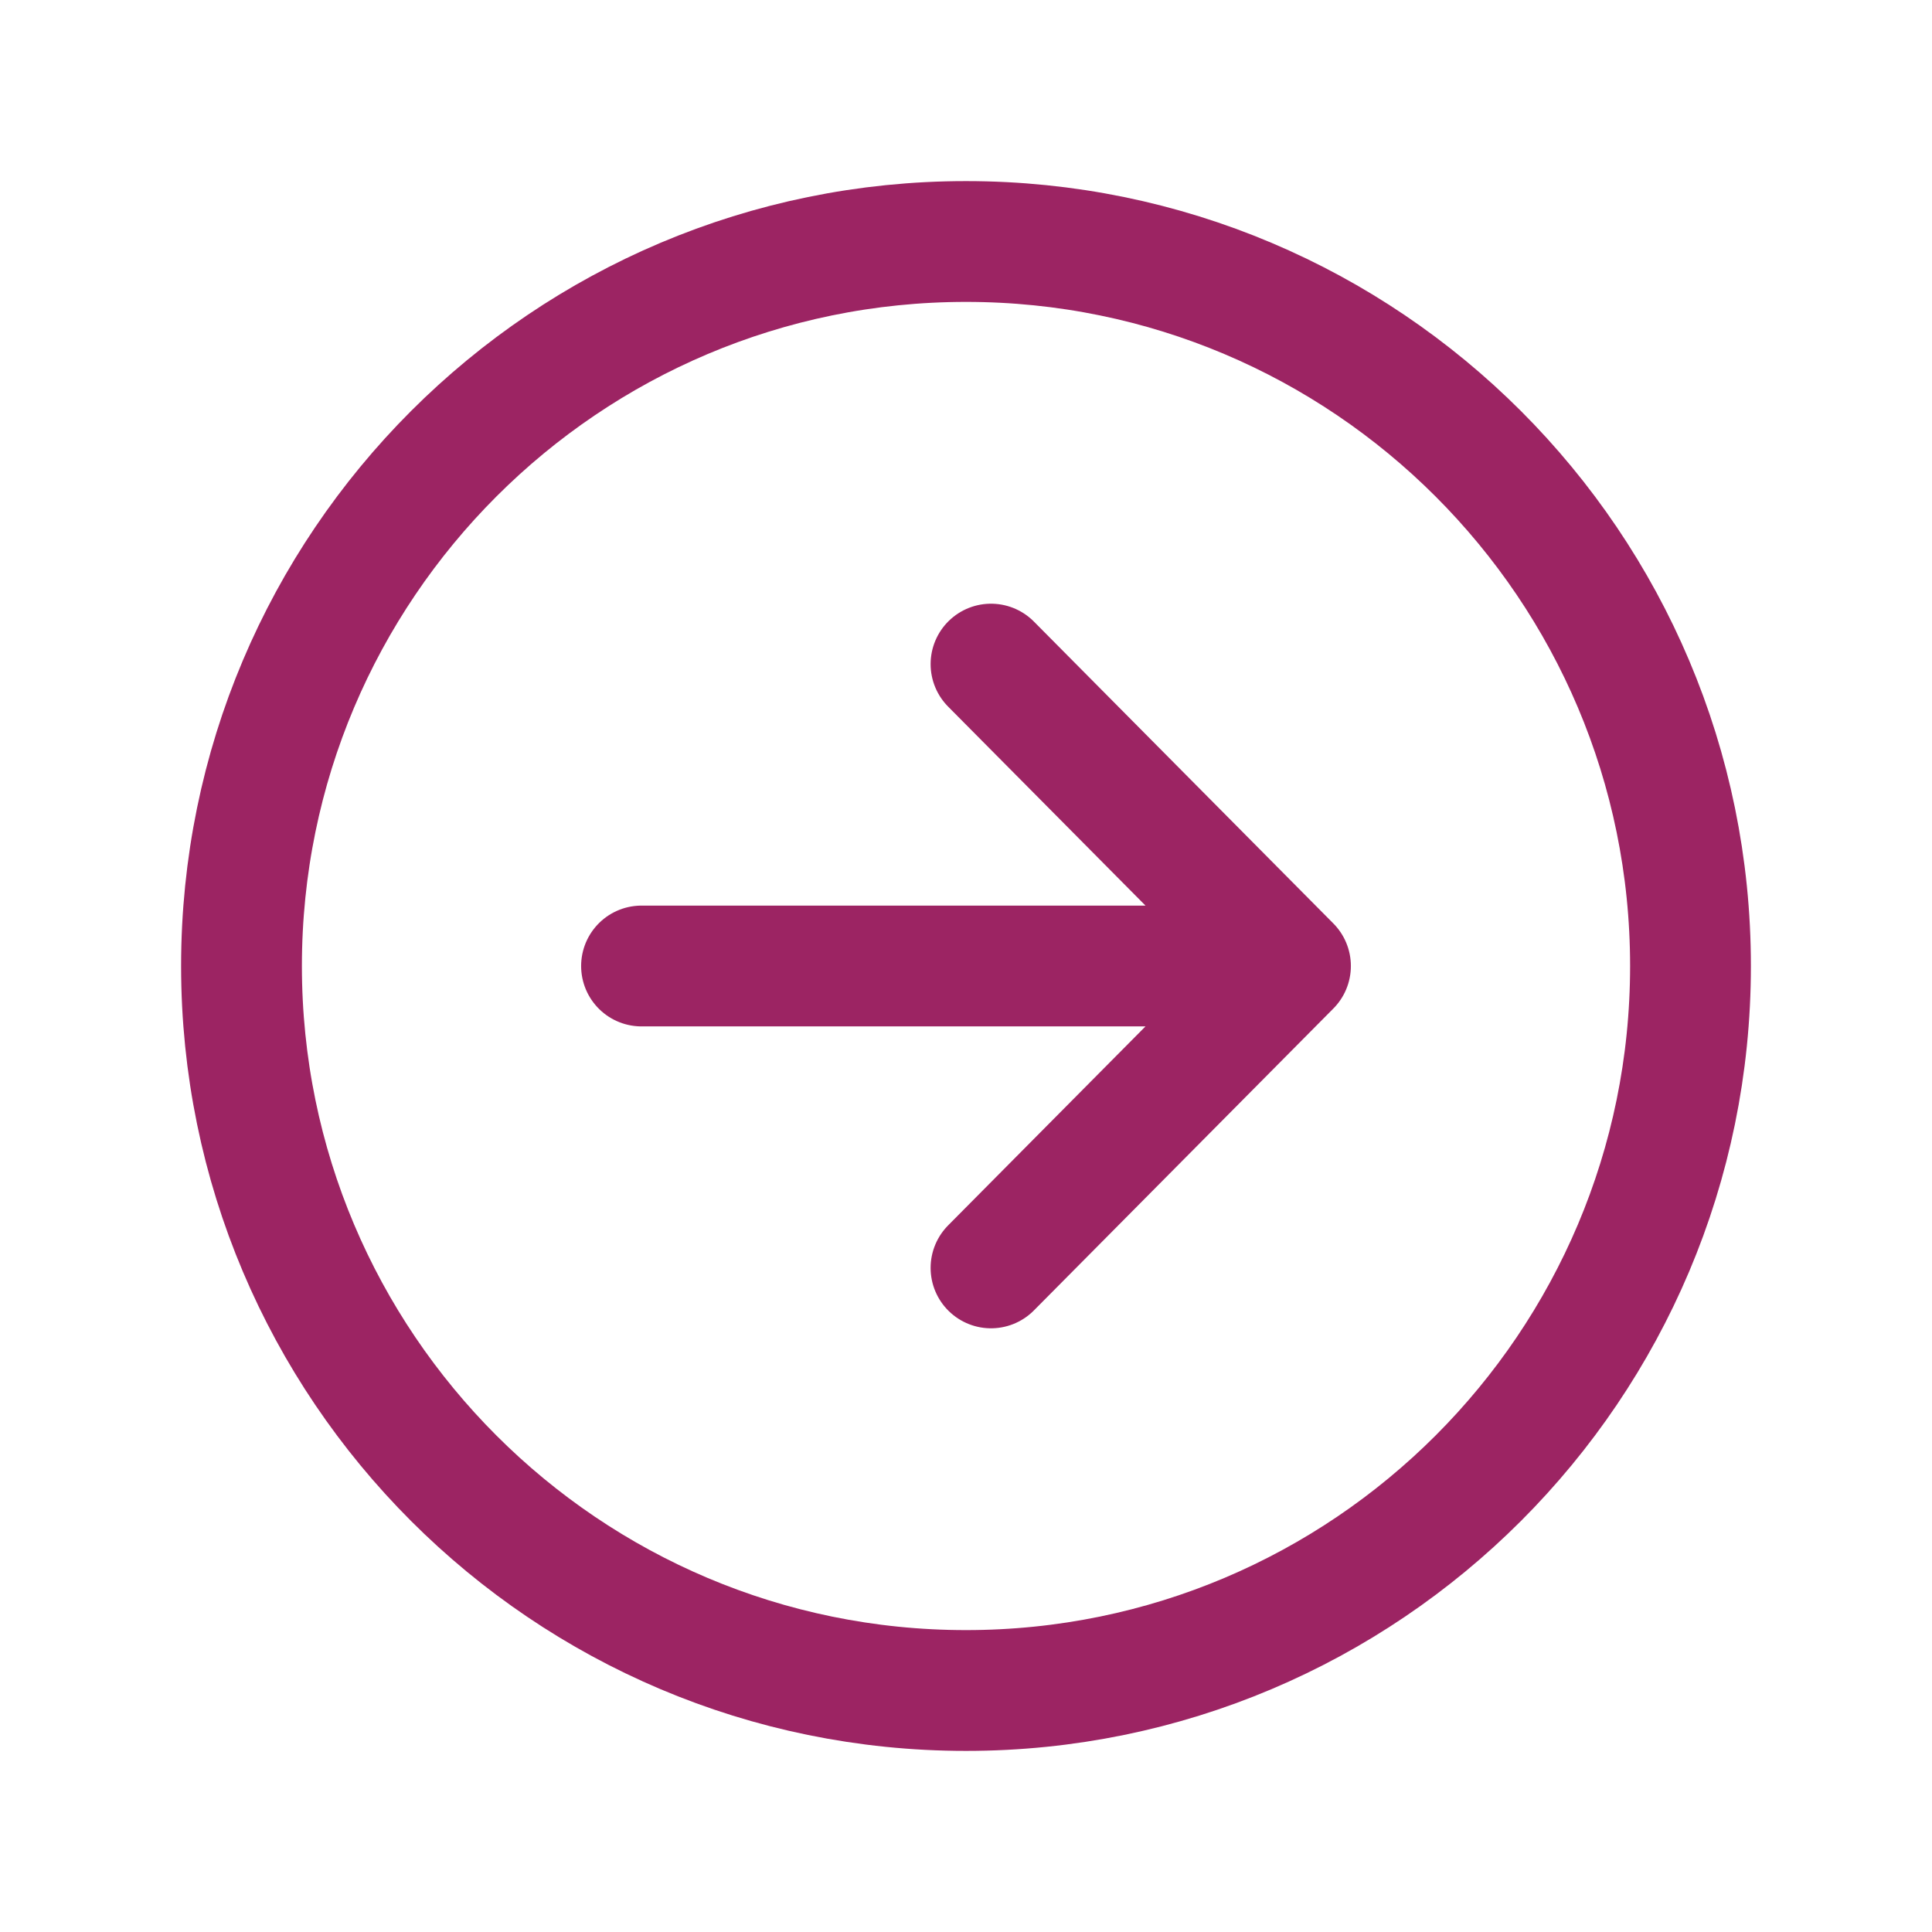
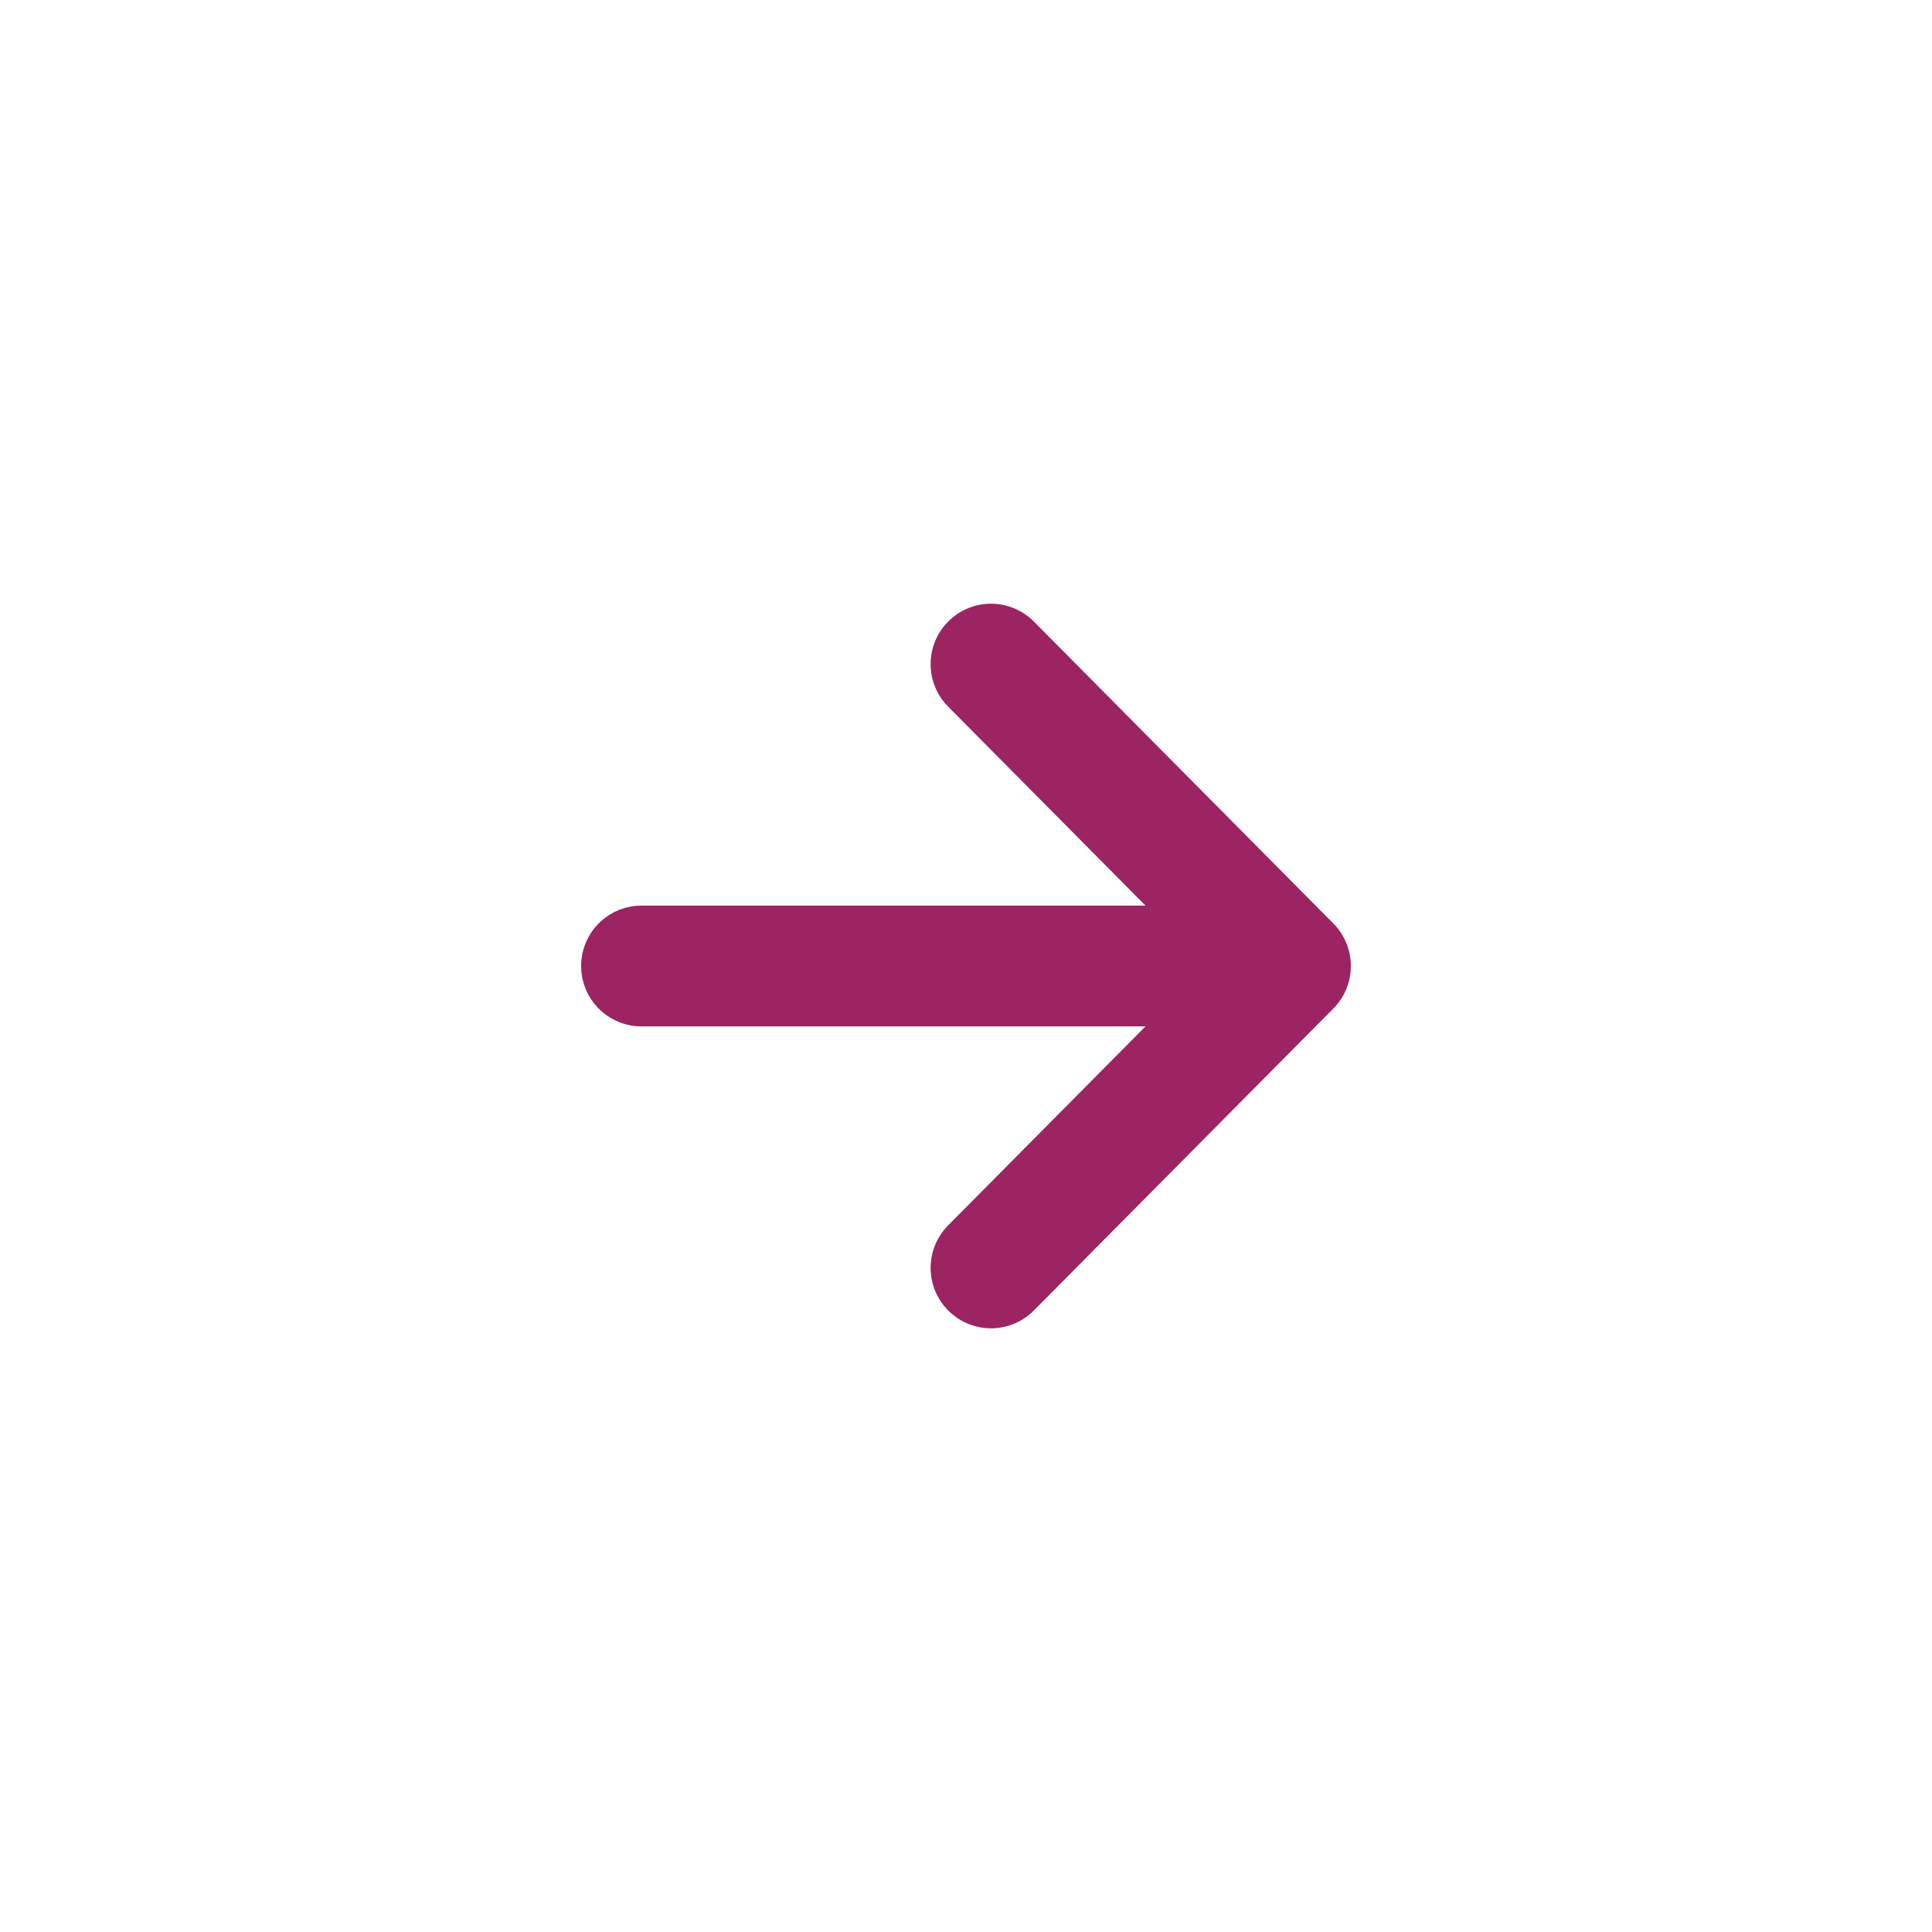
<svg xmlns="http://www.w3.org/2000/svg" width="19" height="19" viewBox="0 0 19 19" fill="none">
  <path d="M9.746 12.469L12.691 9.5L9.746 6.531M12.282 9.5H6.309" stroke="#9C2463" stroke-width="1.188" stroke-linecap="round" stroke-linejoin="round" />
-   <path d="M9.5 16.625C13.434 16.625 16.625 13.434 16.625 9.5C16.625 5.566 13.434 2.375 9.5 2.375C5.566 2.375 2.375 5.566 2.375 9.5C2.375 13.434 5.566 16.625 9.5 16.625Z" stroke="#9C2463" stroke-width="1.188" stroke-miterlimit="10" />
</svg>